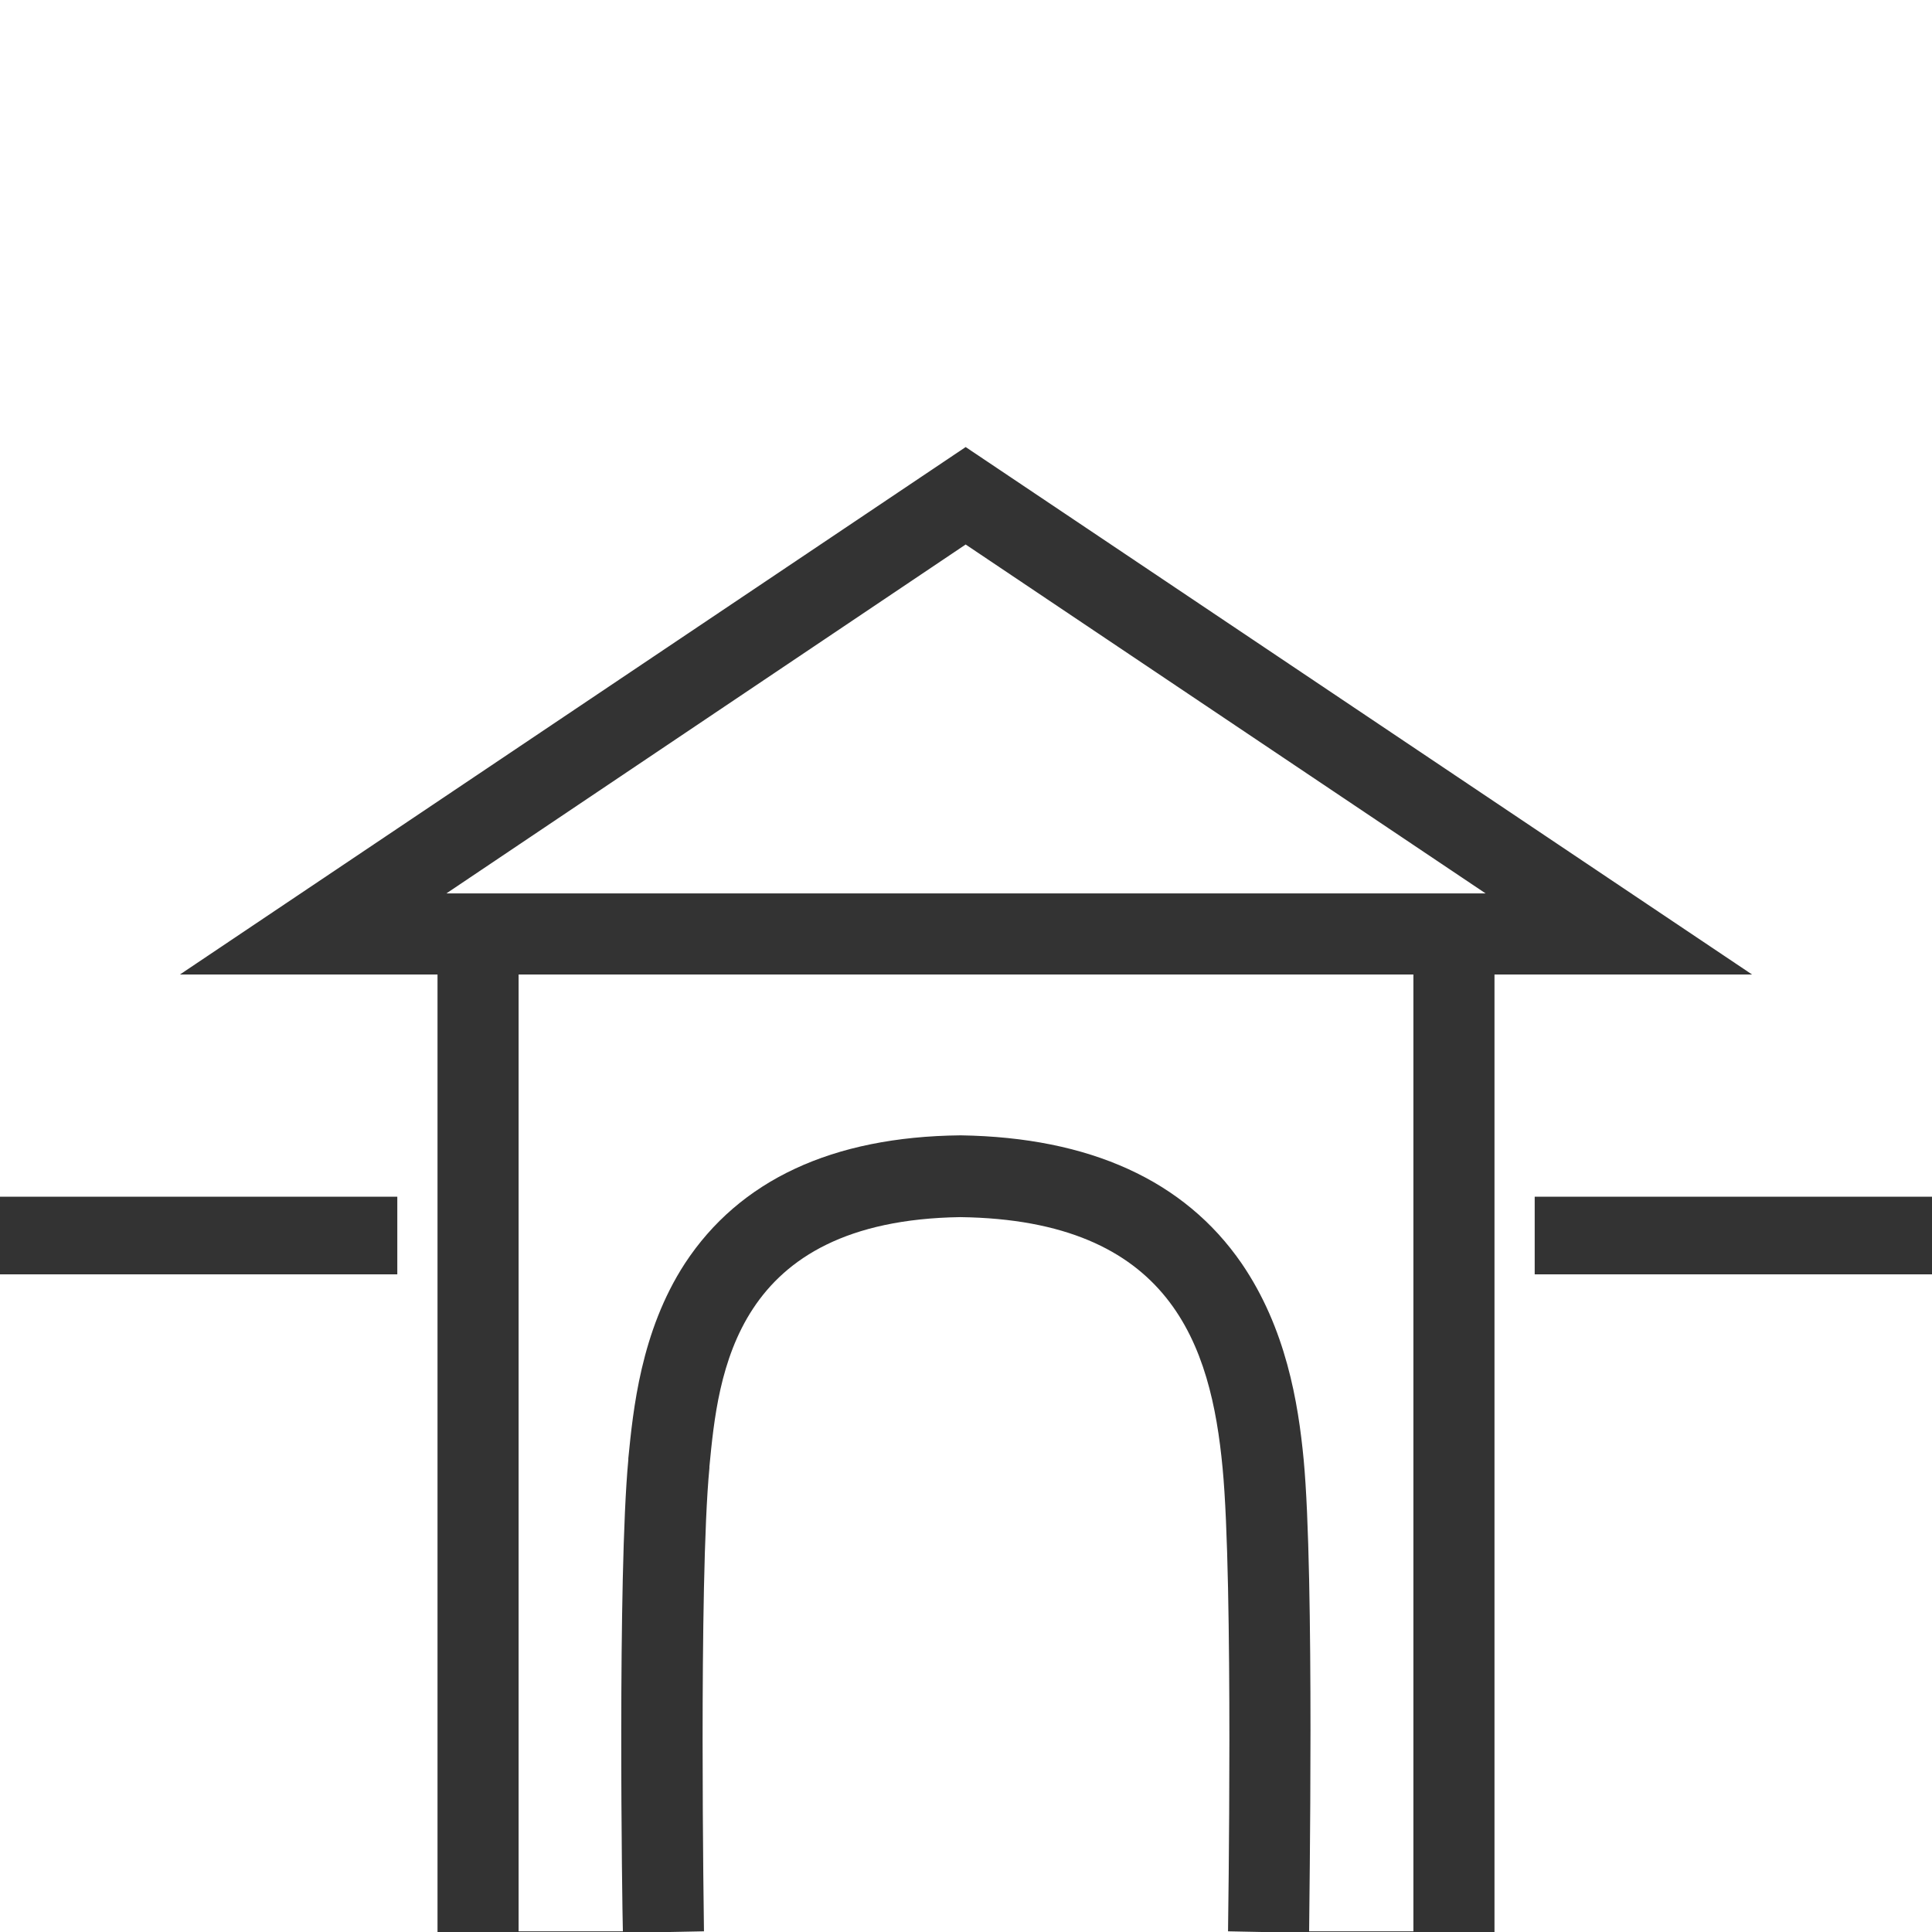
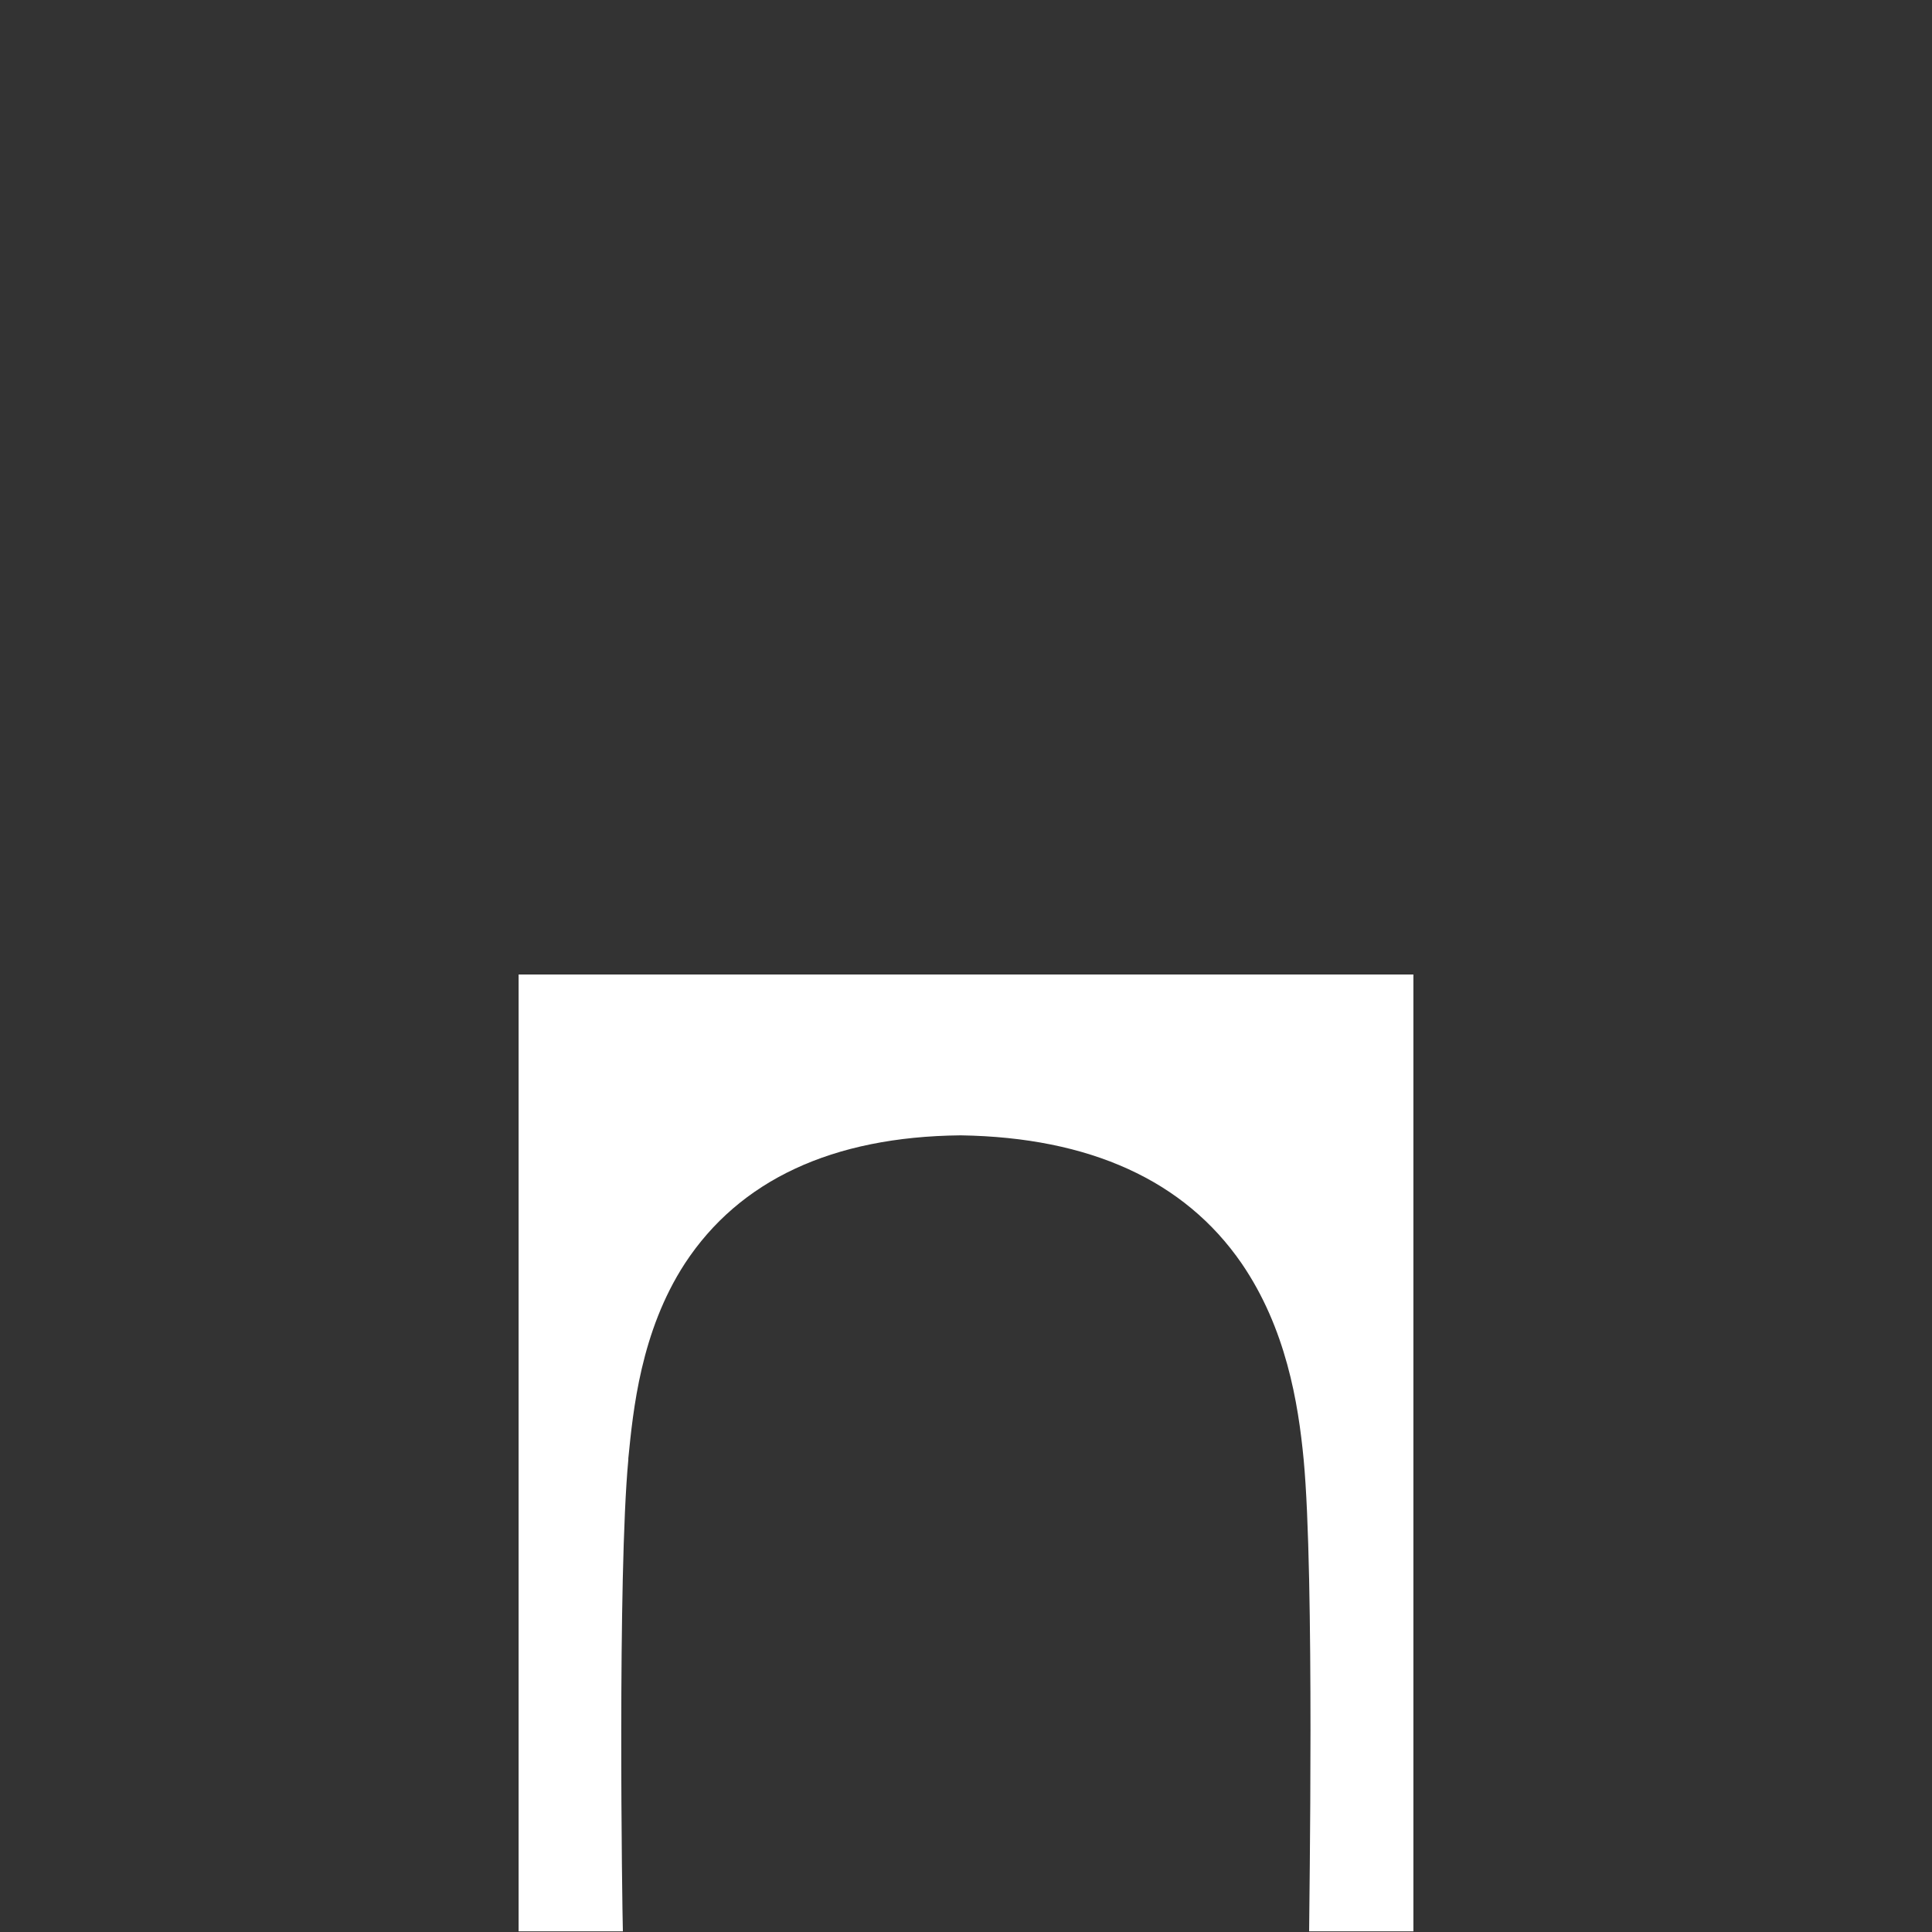
<svg xmlns="http://www.w3.org/2000/svg" version="1.1" id="friedhof" x="0px" y="0px" viewBox="0 0 283.5 283.5" style="enable-background:new 0 0 283.5 283.5;" xml:space="preserve">
  <rect x="0" y="0" width="283.5" height="283.5" fill="#333333" stroke="none" />
  <style type="text/css">
	.st0{fill:#FFFFFF;}
</style>
-   <polygon id="außen" class="st0" points="225.2,175.6 225.2,187 283.5,187 283.5,283.5 219.3,283.5 219.3,143 257.1,143 141.7,65.6   26.4,143 64.2,143 64.2,283.5 0,283.5 0,187 58.3,187 58.3,175.6 0,175.6 0,0 283.5,0 283.5,175.6 " />
  <path id="innen" class="st0" d="M207.4,143v140.4h-15.3c0-3.3,0.8-52.2-0.8-69.2c-0.8-8.4-2.6-19.3-9.1-28.8  c-8.4-12.2-22.3-18.5-41.2-18.8h-0.1c-18.8,0.2-32.4,6.6-40.4,18.8c-6.5,10-7.6,21.6-8.3,28.6v0.2c-1.6,17-0.9,65.8-0.8,69.2H76.1  V143H207.4z" />
-   <polygon id="dach" class="st0" points="218,131.1 65.5,131.1 141.7,79.9 " />
-   <path id="torbogen" class="st0" d="M98.3,283.5l5-0.1c0-0.5-0.8-51.4,0.8-68v-0.2c1.3-13.5,3.5-36.1,36.8-36.6  c30.9,0.4,36.8,18.8,38.5,36.8c1.6,16.6,0.8,67.5,0.8,68l5,0.1L98.3,283.5L98.3,283.5z" />
</svg>